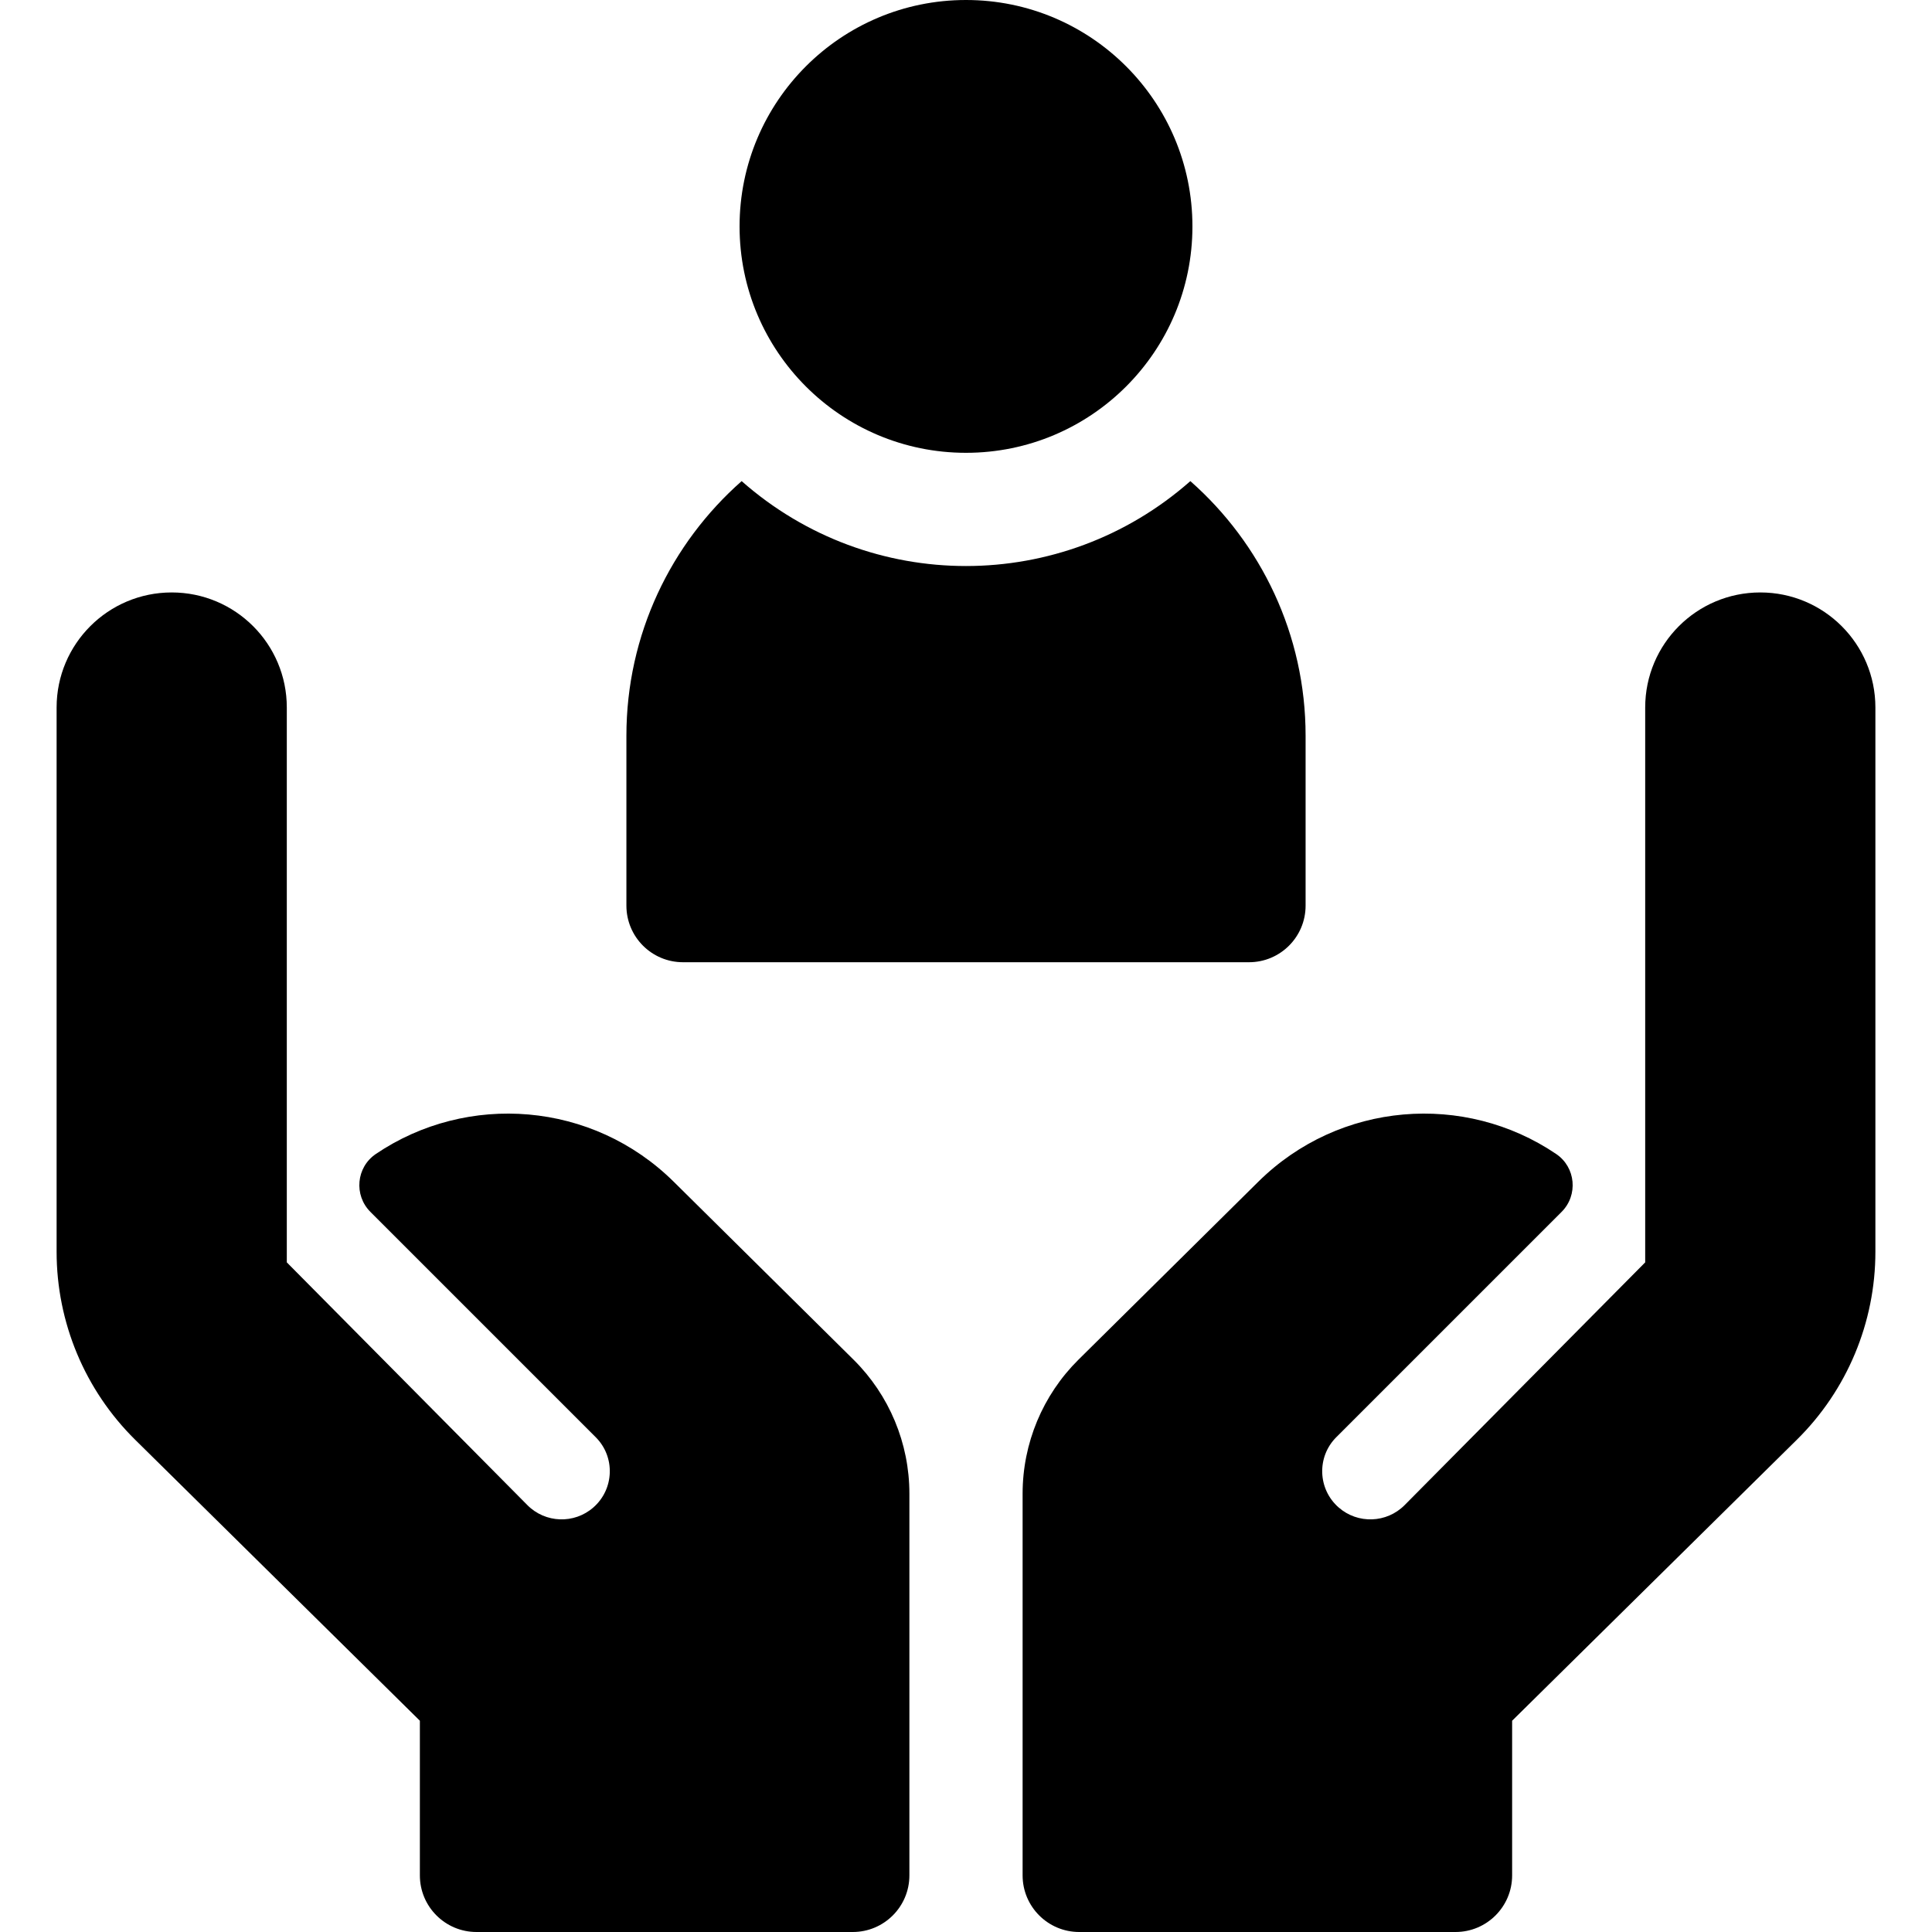
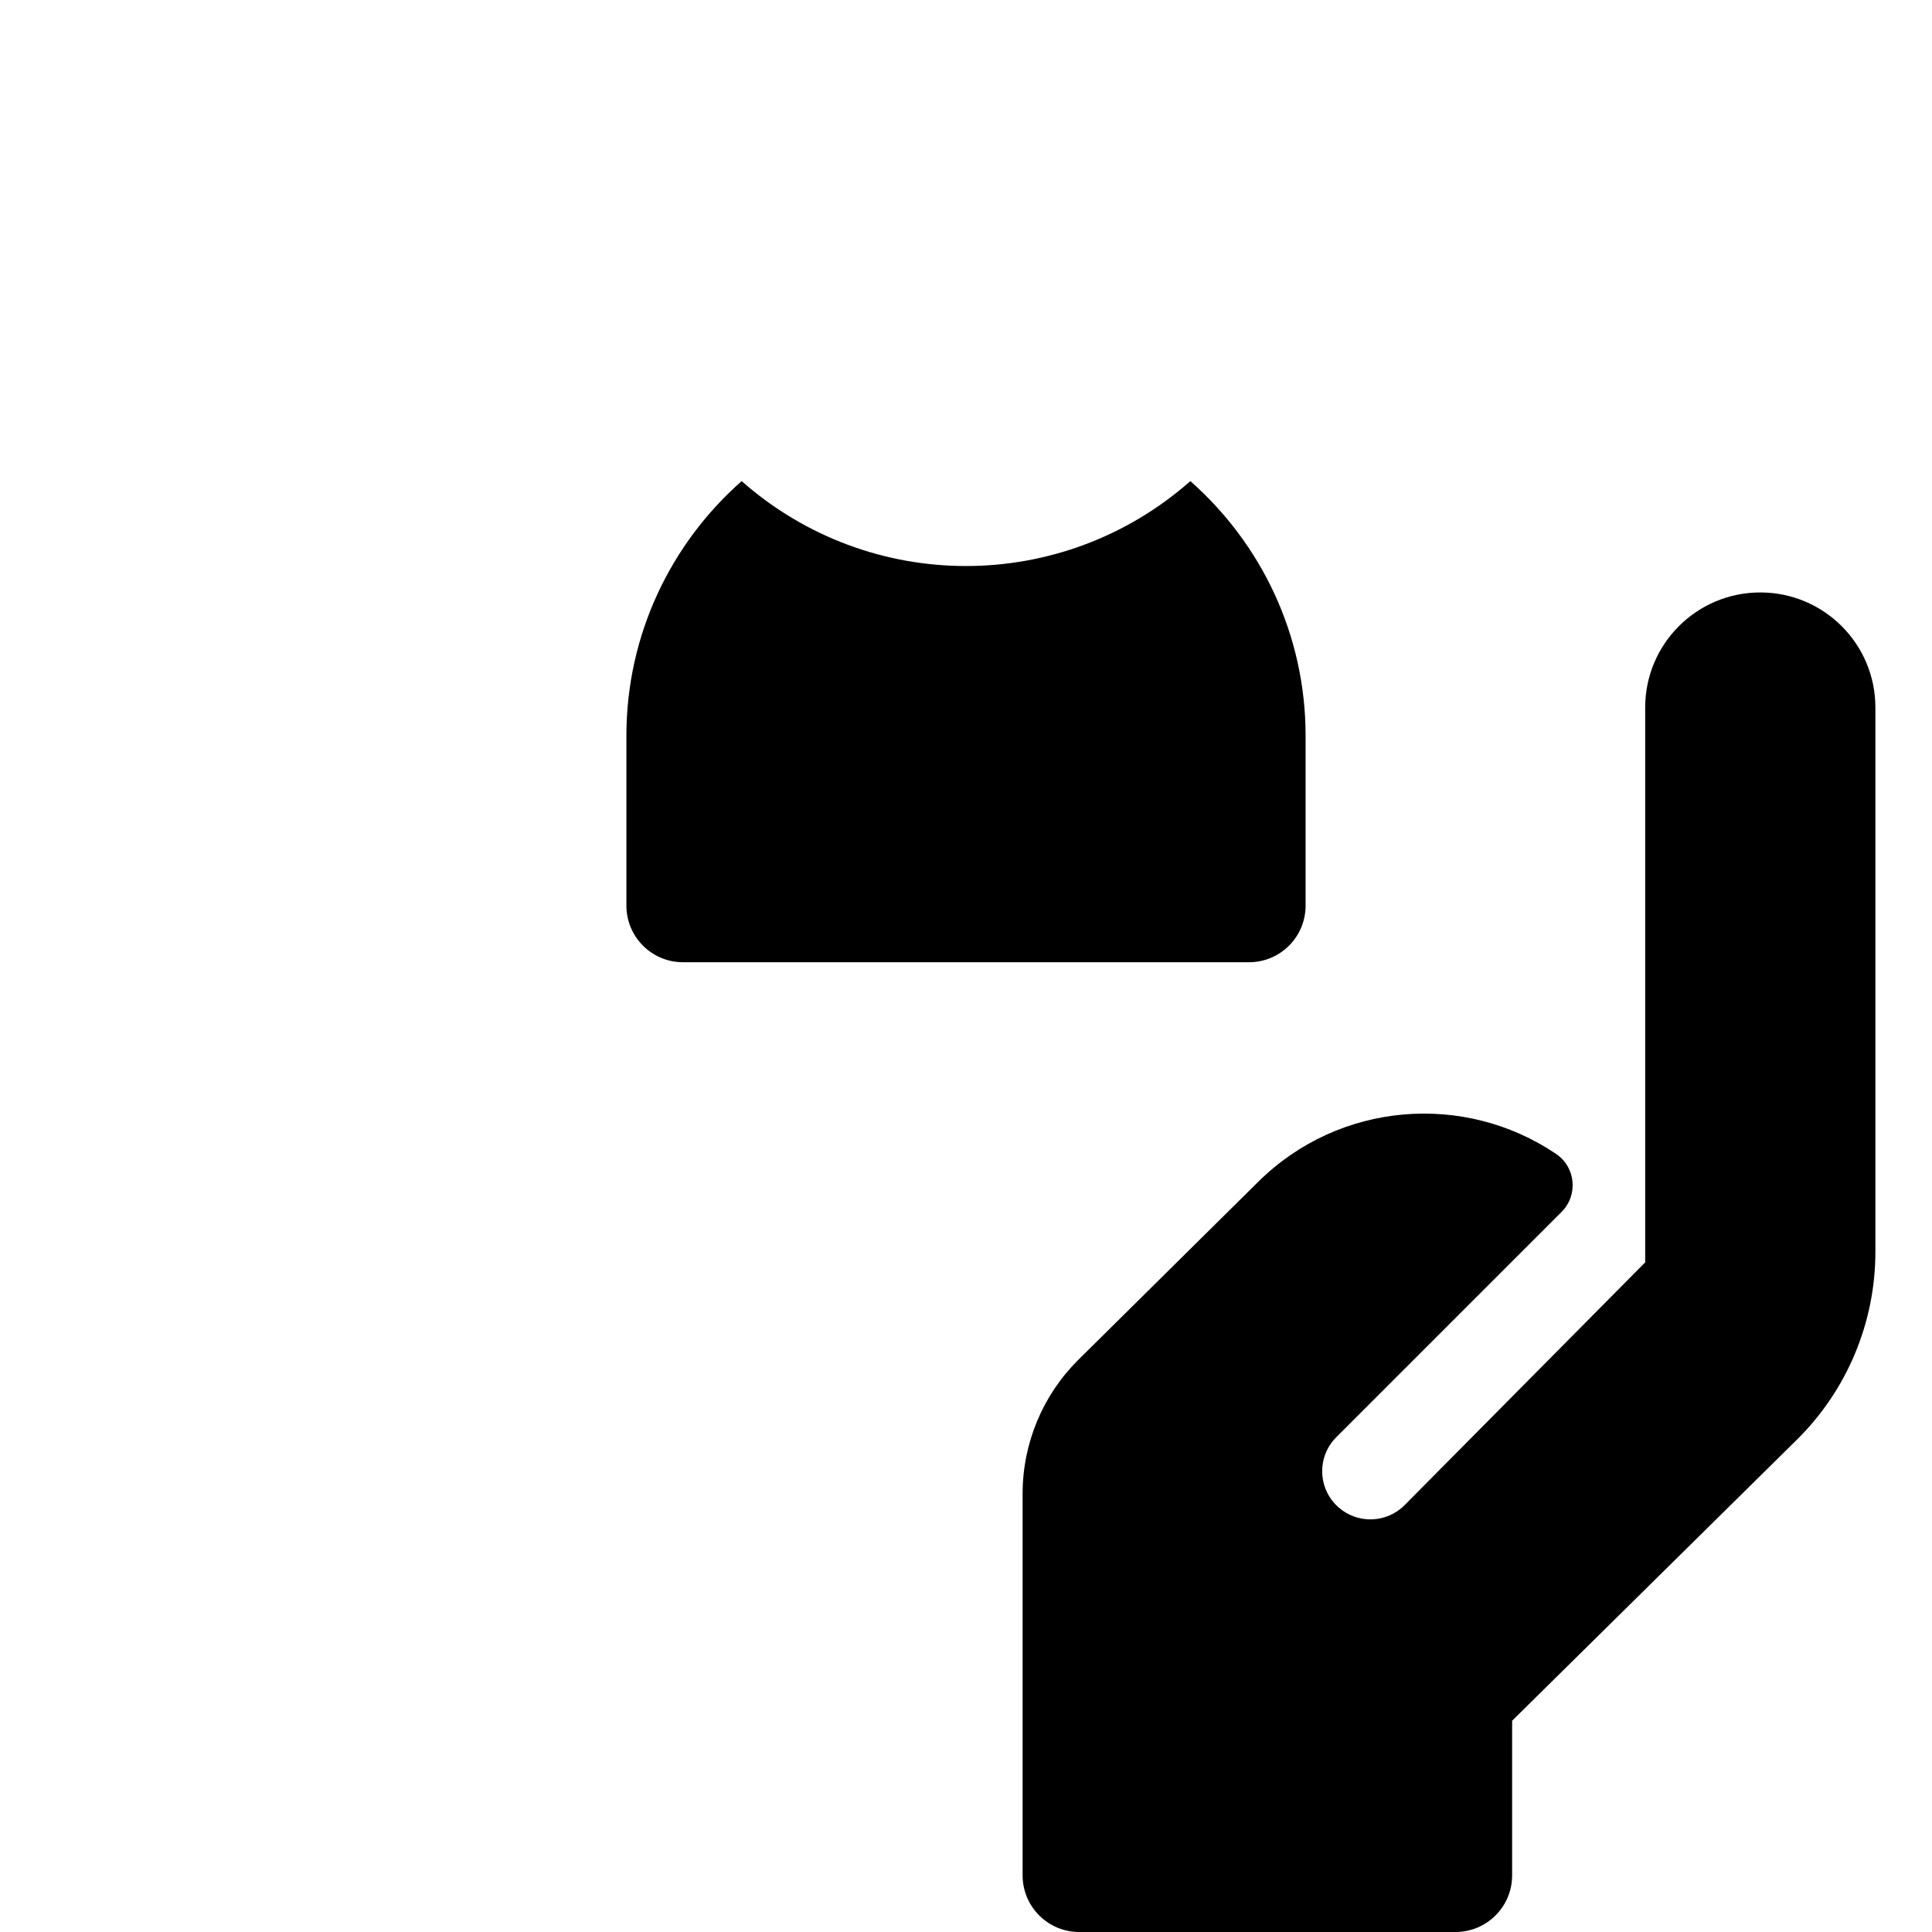
<svg xmlns="http://www.w3.org/2000/svg" width="40" height="40" viewBox="0 0 40 40" fill="none">
-   <path d="M20 9.375C22.589 9.375 24.688 7.276 24.688 4.688C24.688 2.099 22.589 0 20 0C17.411 0 15.312 2.099 15.312 4.688C15.312 7.276 17.411 9.375 20 9.375Z" fill="black" />
  <path d="M14.141 19.922H25.859C26.507 19.922 27.031 19.397 27.031 18.75V15.234C27.031 13.136 26.107 11.25 24.645 9.961C21.989 12.303 18.015 12.307 15.355 9.961C13.893 11.25 12.969 13.136 12.969 15.234V18.75C12.969 19.397 13.493 19.922 14.141 19.922Z" fill="black" />
-   <path d="M17.672 28.151L13.953 24.471C12.269 22.801 9.673 22.61 7.78 23.893C7.375 24.168 7.323 24.745 7.669 25.091L12.333 29.755C12.741 30.162 12.719 30.83 12.285 31.21C11.889 31.557 11.29 31.536 10.919 31.162L5.938 26.136V14.648C5.938 13.332 4.871 12.266 3.555 12.266C2.239 12.266 1.172 13.332 1.172 14.648V25.917C1.172 27.38 1.758 28.782 2.799 29.809L8.693 35.626V38.828C8.693 39.475 9.218 40 9.865 40H17.656C18.303 40 18.828 39.475 18.828 38.828V30.924C18.828 29.883 18.412 28.884 17.672 28.151Z" fill="black" />
  <path d="M22.328 28.151L26.047 24.471C27.731 22.801 30.327 22.61 32.22 23.893C32.625 24.168 32.677 24.745 32.331 25.091L27.667 29.755C27.259 30.162 27.281 30.83 27.715 31.21C28.111 31.557 28.71 31.536 29.081 31.162L34.062 26.136V14.648C34.062 13.332 35.129 12.266 36.445 12.266C37.761 12.266 38.828 13.332 38.828 14.648V25.917C38.828 27.38 38.242 28.782 37.201 29.809L31.307 35.626V38.828C31.307 39.475 30.782 40 30.135 40H22.344C21.697 40 21.172 39.475 21.172 38.828V30.924C21.172 29.883 21.588 28.884 22.328 28.151Z" fill="black" />
</svg>